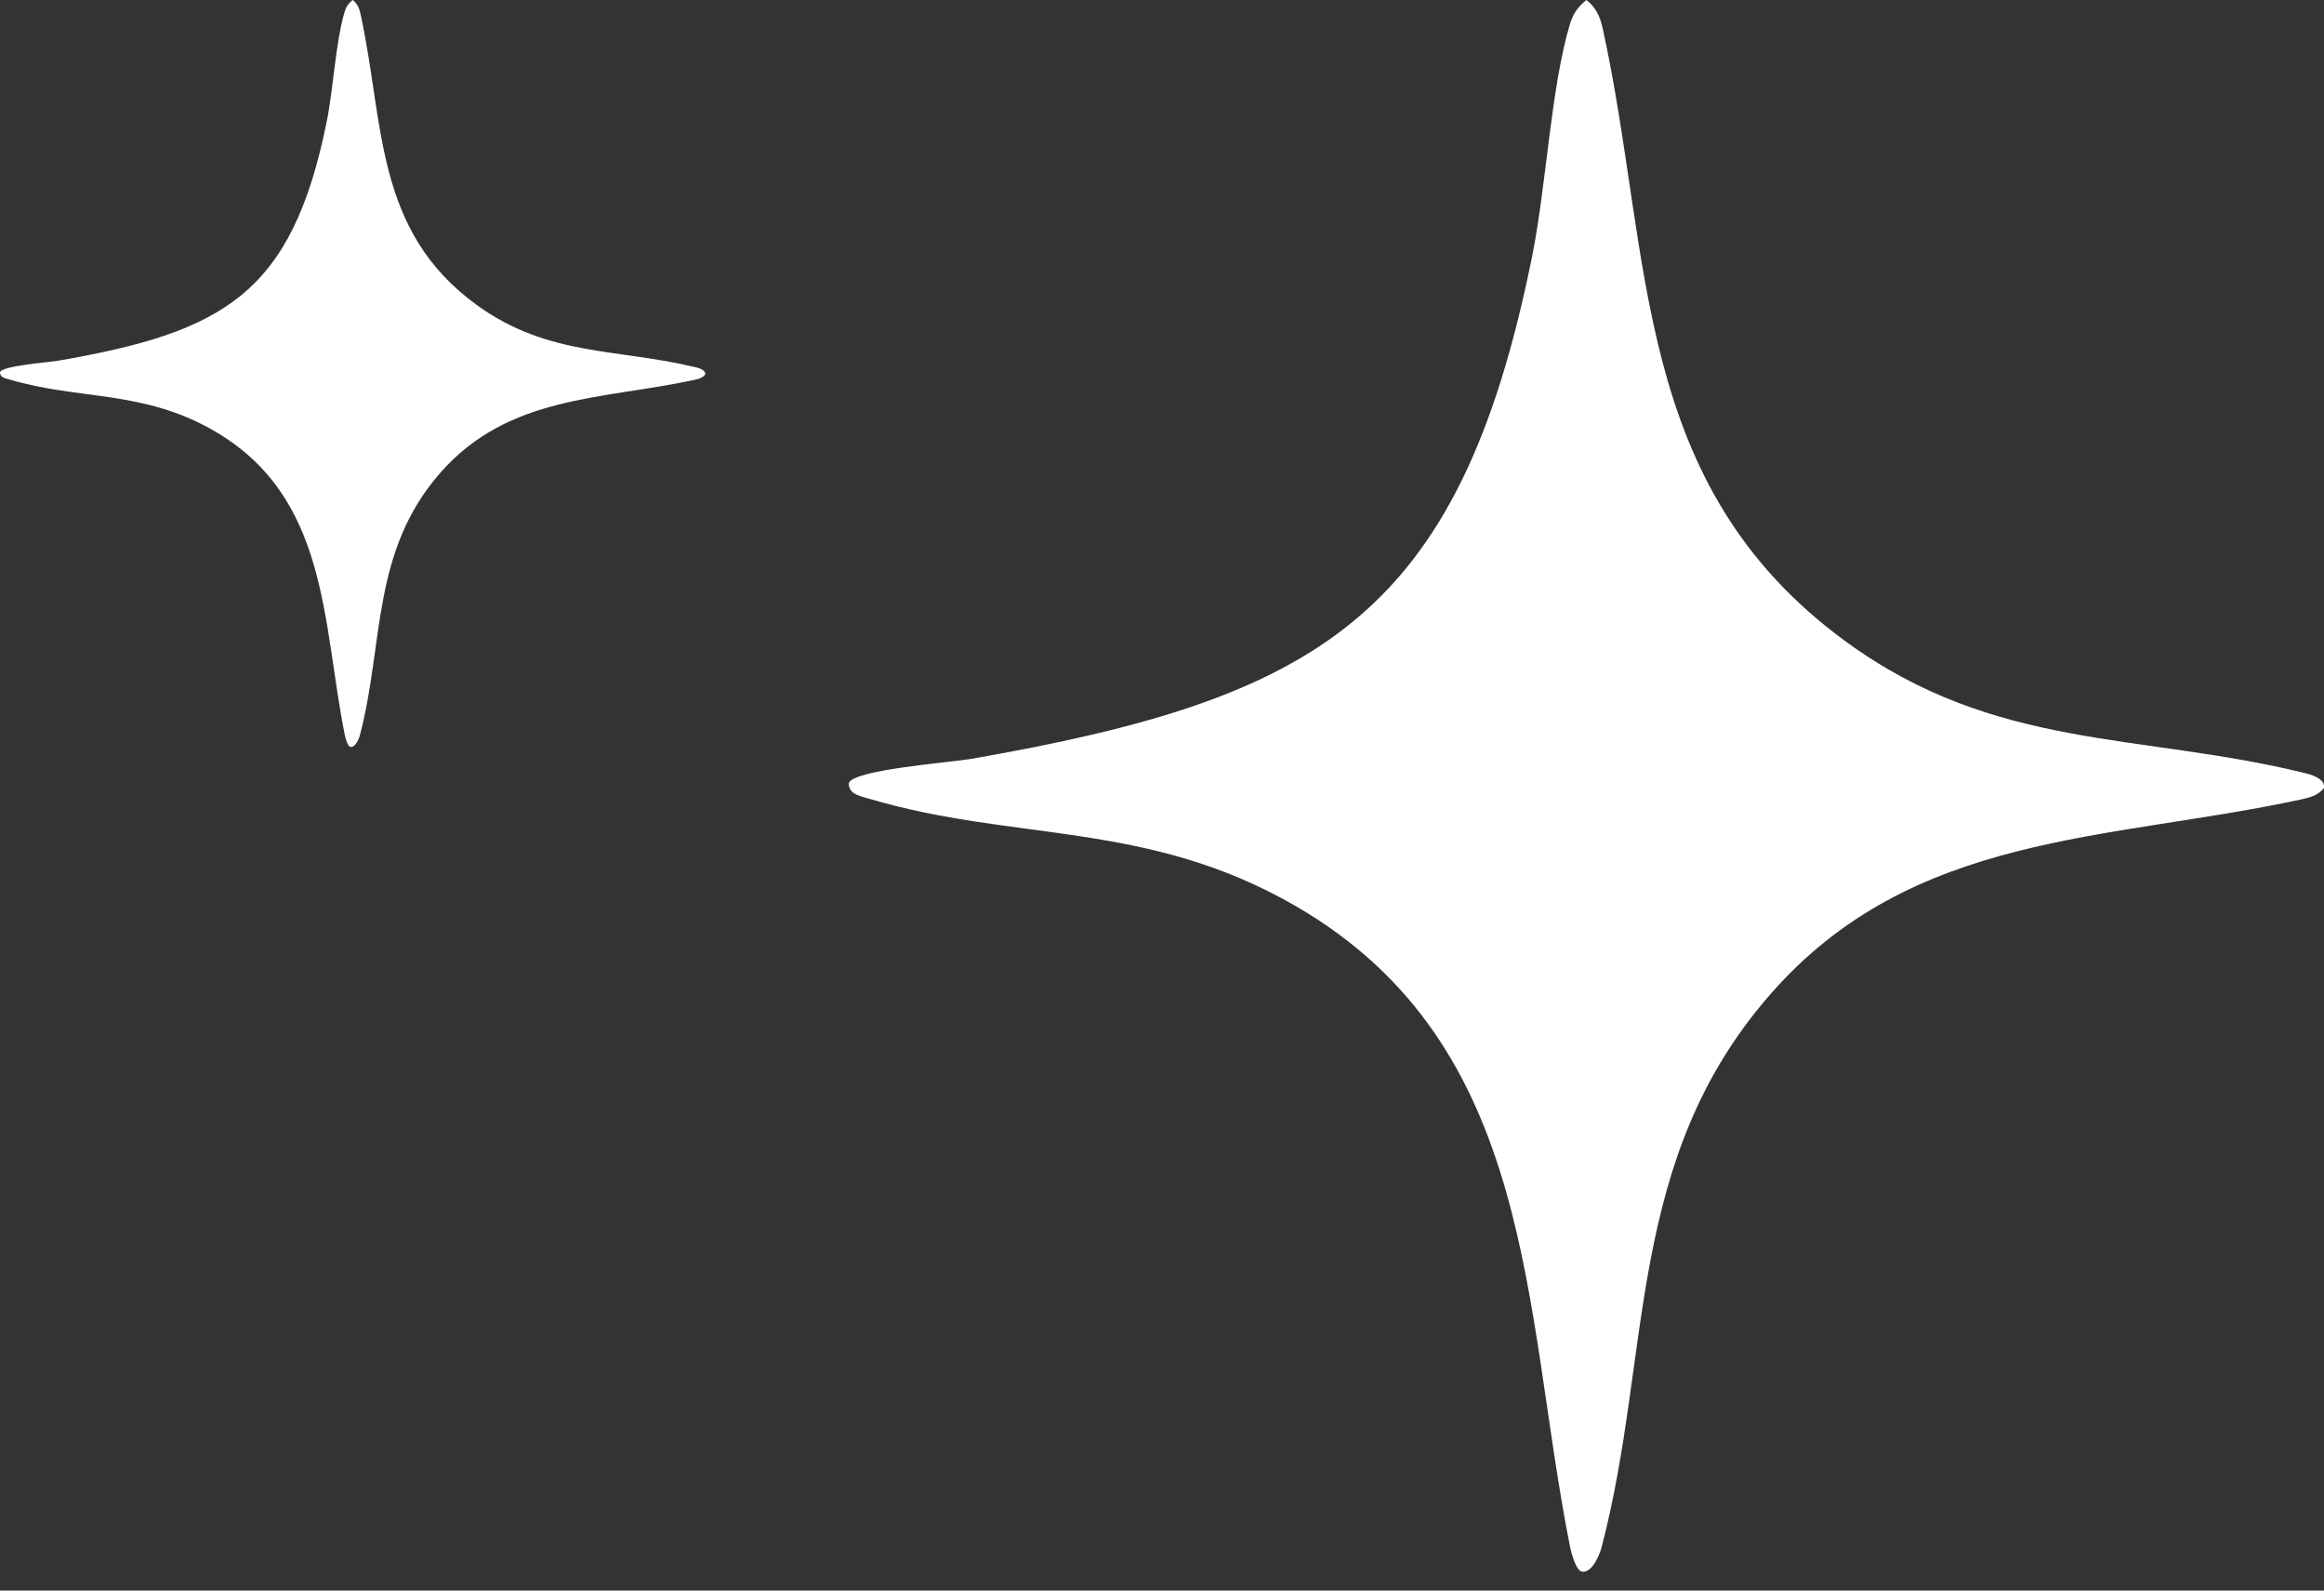
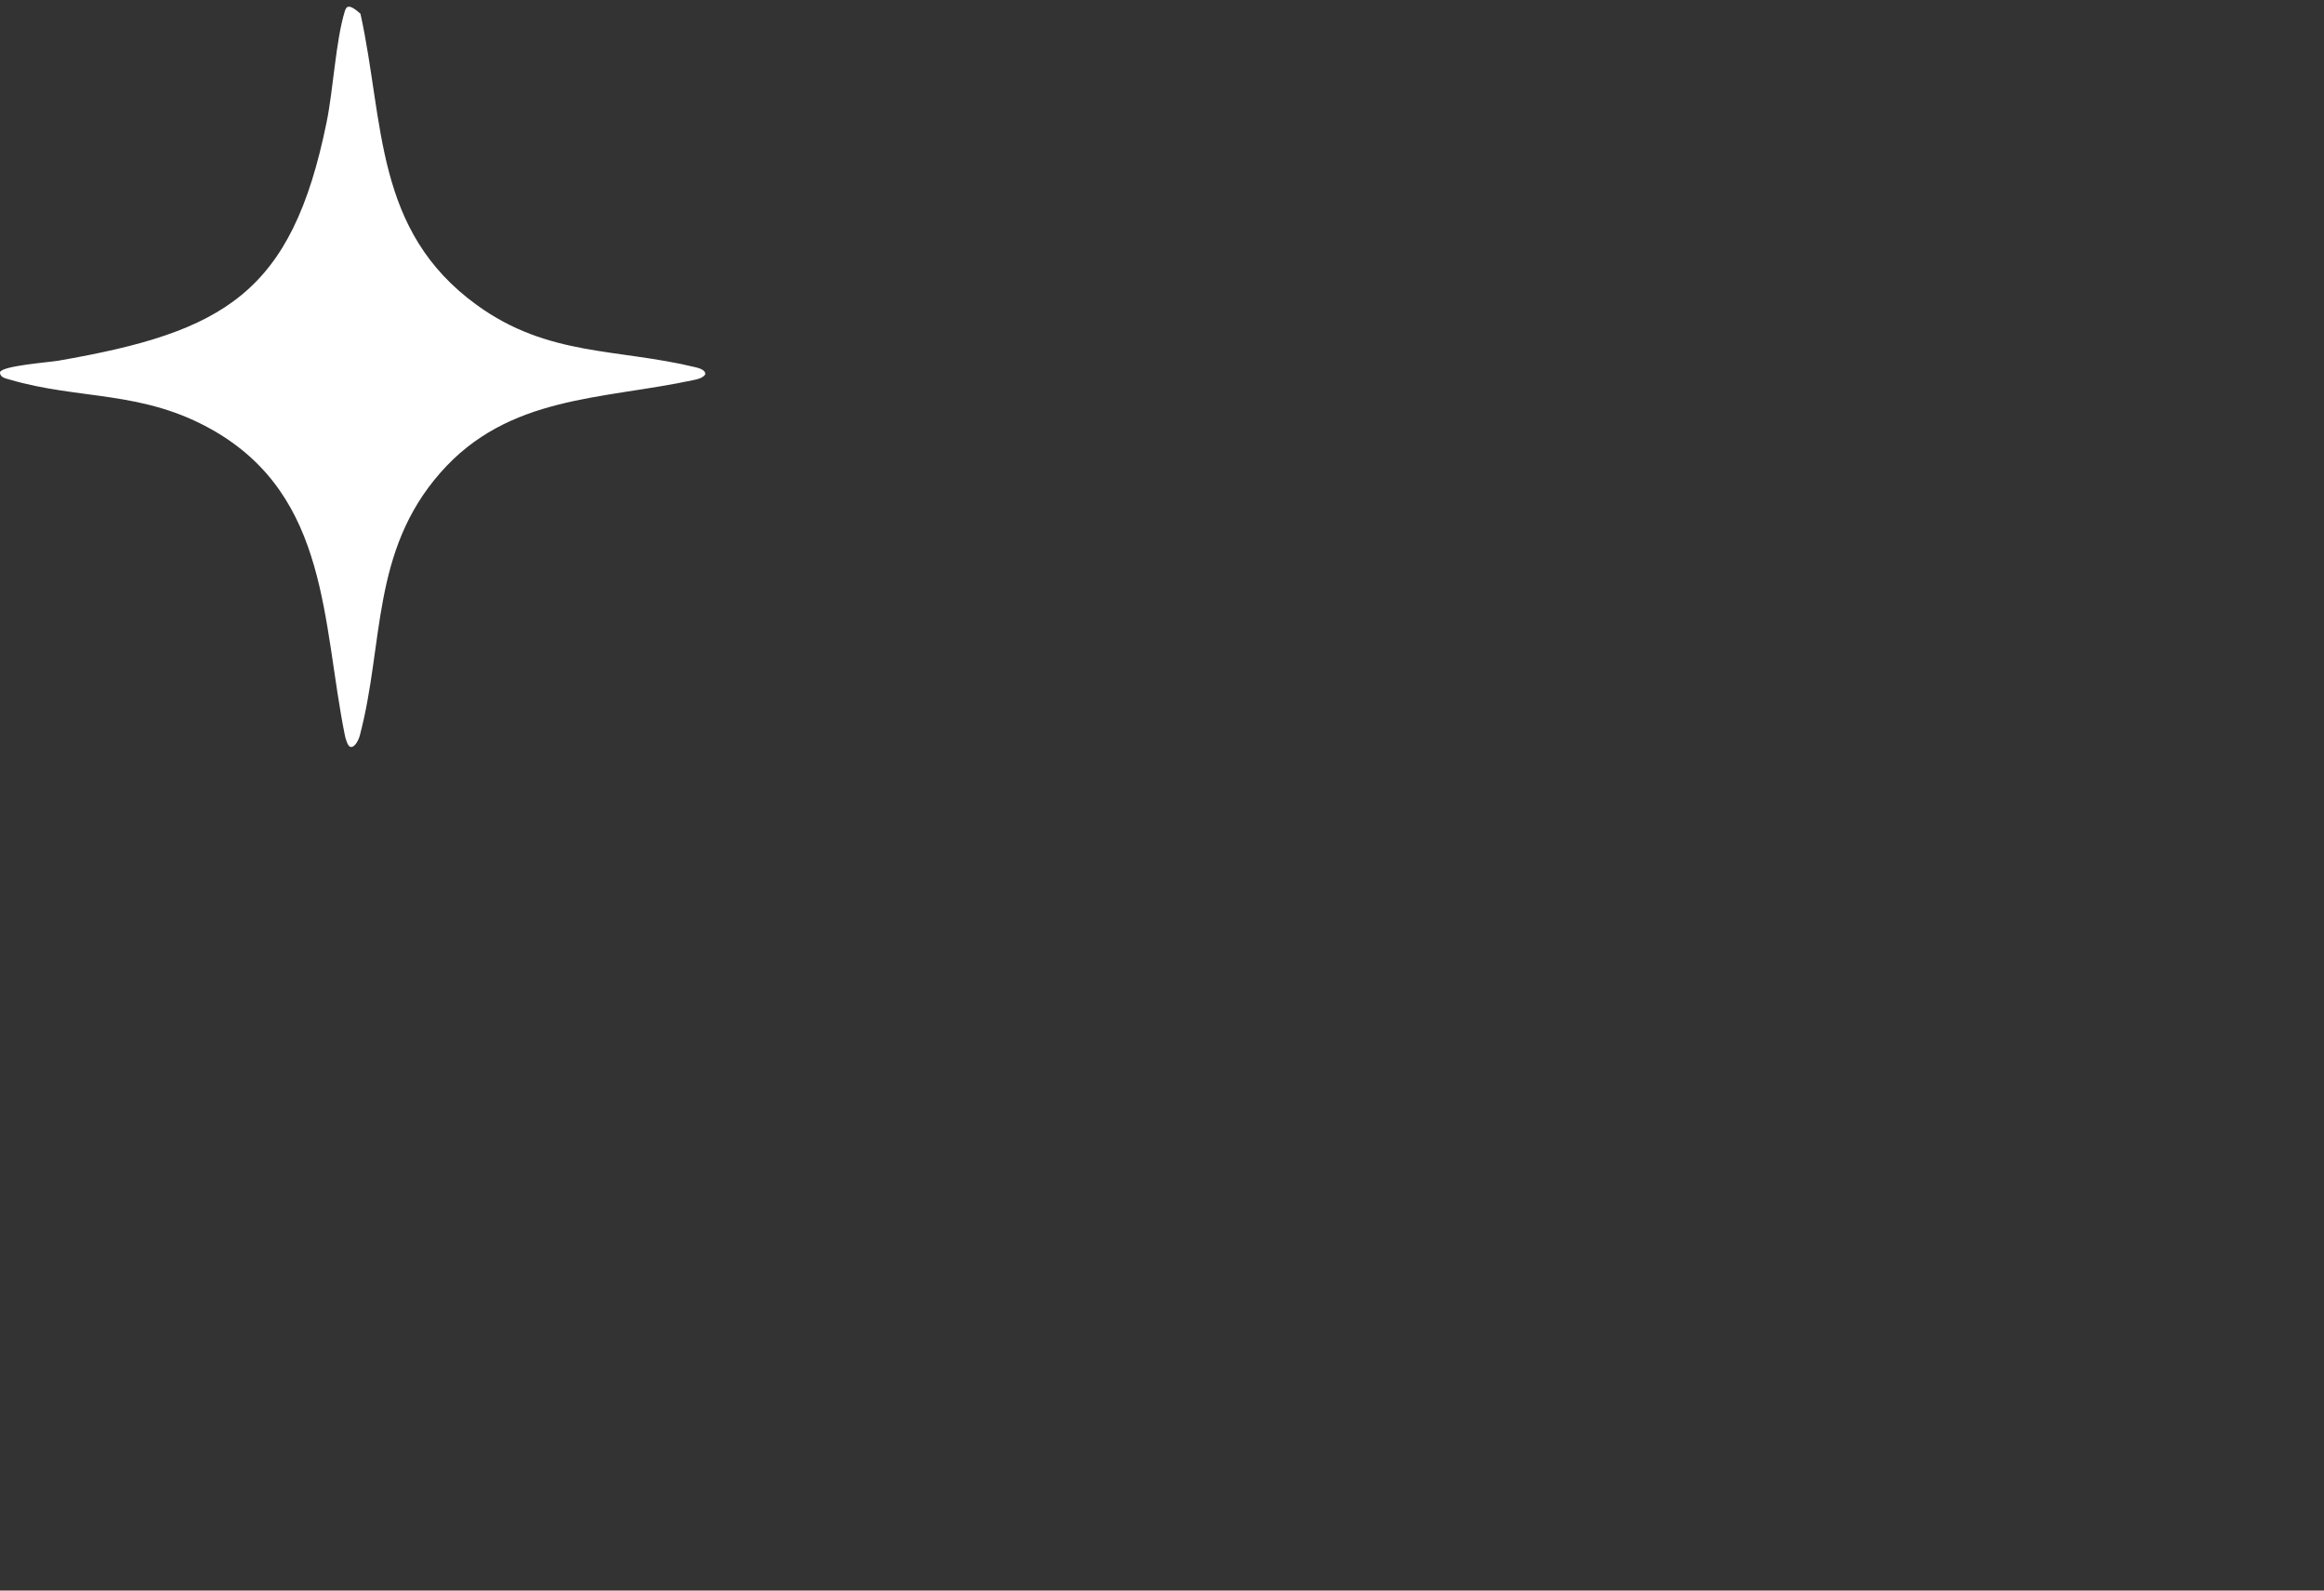
<svg xmlns="http://www.w3.org/2000/svg" width="76" height="52" viewBox="0 0 76 52" fill="none">
  <rect x="0" y="0" width="76" height="52" fill="#333333" stroke="none" />
-   <path d="M51.717 51.377C52.056 51.458 52.32 50.821 52.381 50.563C54.03 44.268 53.141 37.946 57.883 32.519C62.536 27.181 68.939 27.5 75.214 26.143C75.505 26.082 75.797 26.014 75.994 25.77C76.069 25.458 75.553 25.315 75.35 25.268C69.97 23.952 65.256 24.542 60.372 20.981C53.338 15.853 54.057 8.438 52.415 0.943C52.334 0.563 52.198 0.244 51.879 0C51.608 0.217 51.445 0.441 51.343 0.78C50.719 2.829 50.563 6.146 50.095 8.425C47.714 20.187 43.102 22.833 31.74 24.813C31.116 24.922 27.866 25.166 27.758 25.607C27.751 25.973 28.145 26.027 28.409 26.109C33.205 27.533 37.512 26.814 42.362 29.616C50.272 34.188 49.79 42.816 51.35 50.597C51.391 50.793 51.54 51.336 51.723 51.377" fill="white" />
-   <path d="M11.454 24.417C11.616 24.455 11.742 24.152 11.771 24.03C12.559 21.038 12.135 18.034 14.401 15.455C16.626 12.918 19.687 13.069 22.687 12.424C22.826 12.395 22.966 12.363 23.06 12.247C23.095 12.099 22.849 12.031 22.752 12.008C20.18 11.383 17.926 11.664 15.591 9.971C12.229 7.534 12.572 4.01 11.788 0.448C11.749 0.268 11.684 0.116 11.531 8.96454e-05C11.402 0.103 11.324 0.21 11.275 0.371C10.977 1.344 10.902 2.921 10.679 4.004C9.54 9.594 7.335 10.851 1.904 11.793C1.605 11.844 0.052 11.96 4.13781e-05 12.17C-0.003 12.344 0.185 12.37 0.311 12.408C2.604 13.085 4.663 12.743 6.982 14.075C10.763 16.248 10.533 20.348 11.279 24.046C11.298 24.139 11.369 24.397 11.457 24.417" fill="white" />
+   <path d="M11.454 24.417C11.616 24.455 11.742 24.152 11.771 24.03C12.559 21.038 12.135 18.034 14.401 15.455C16.626 12.918 19.687 13.069 22.687 12.424C22.826 12.395 22.966 12.363 23.06 12.247C23.095 12.099 22.849 12.031 22.752 12.008C20.18 11.383 17.926 11.664 15.591 9.971C12.229 7.534 12.572 4.01 11.788 0.448C11.402 0.103 11.324 0.21 11.275 0.371C10.977 1.344 10.902 2.921 10.679 4.004C9.54 9.594 7.335 10.851 1.904 11.793C1.605 11.844 0.052 11.96 4.13781e-05 12.17C-0.003 12.344 0.185 12.37 0.311 12.408C2.604 13.085 4.663 12.743 6.982 14.075C10.763 16.248 10.533 20.348 11.279 24.046C11.298 24.139 11.369 24.397 11.457 24.417" fill="white" />
</svg>